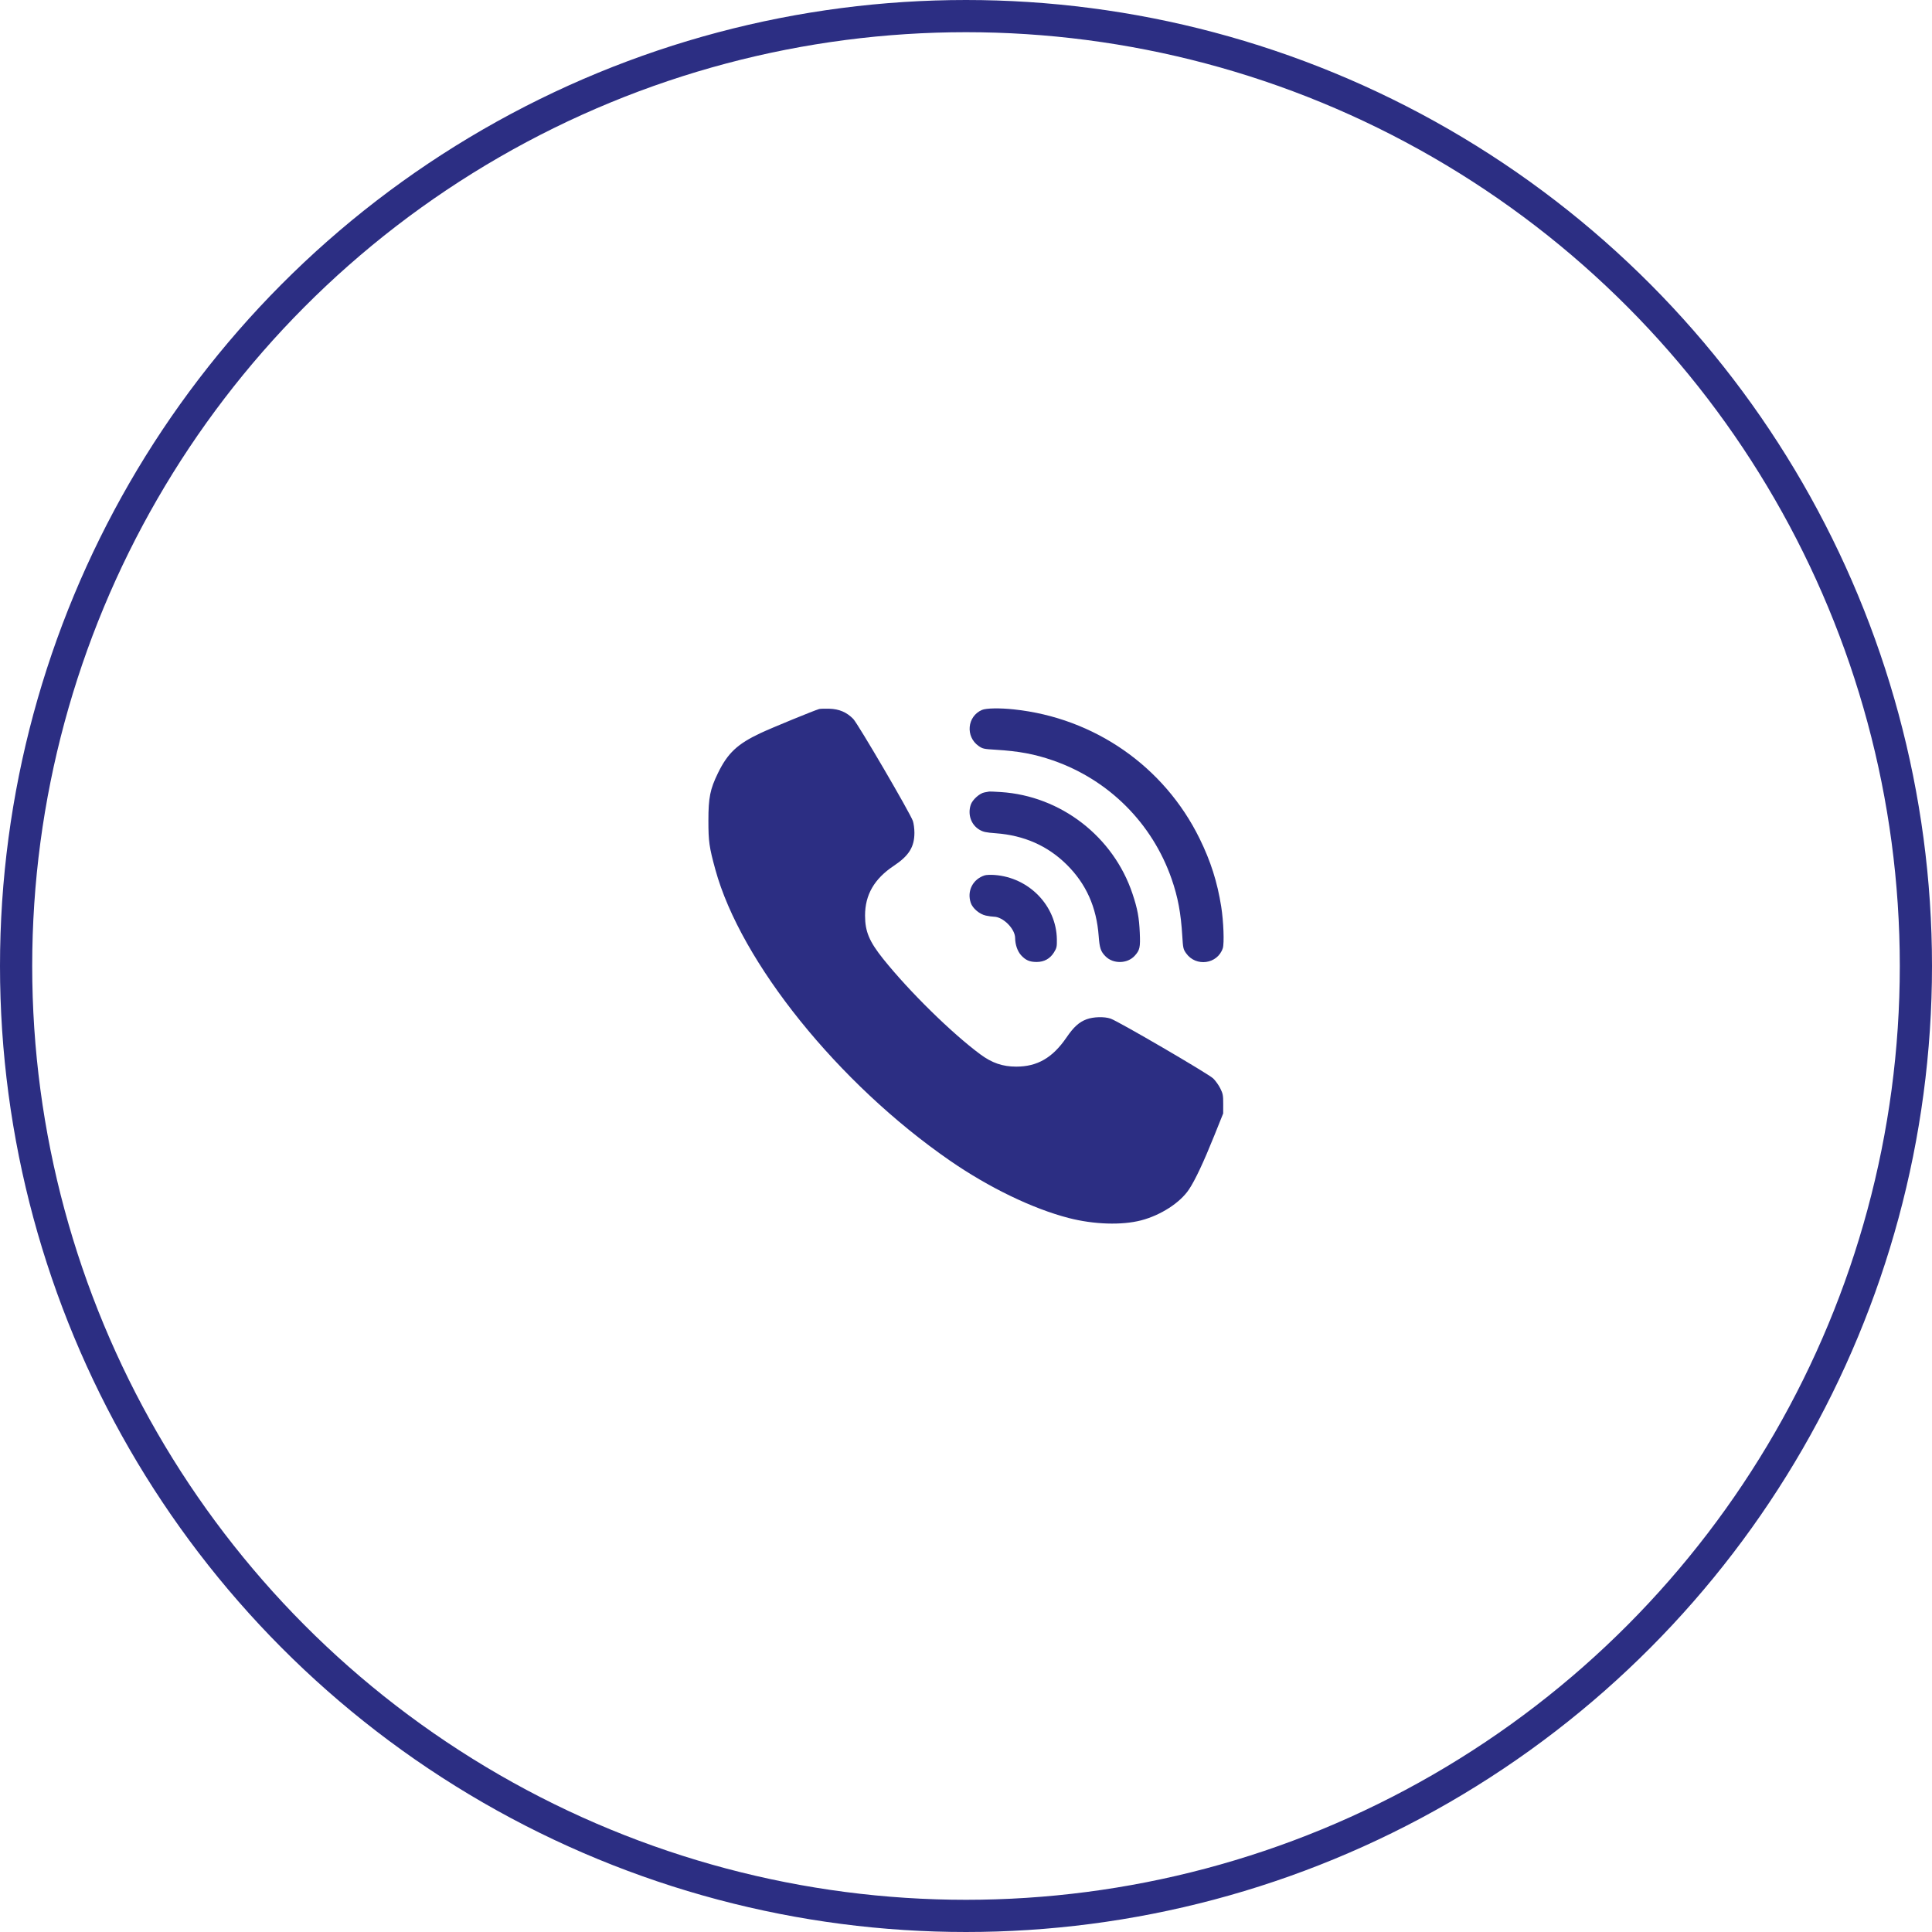
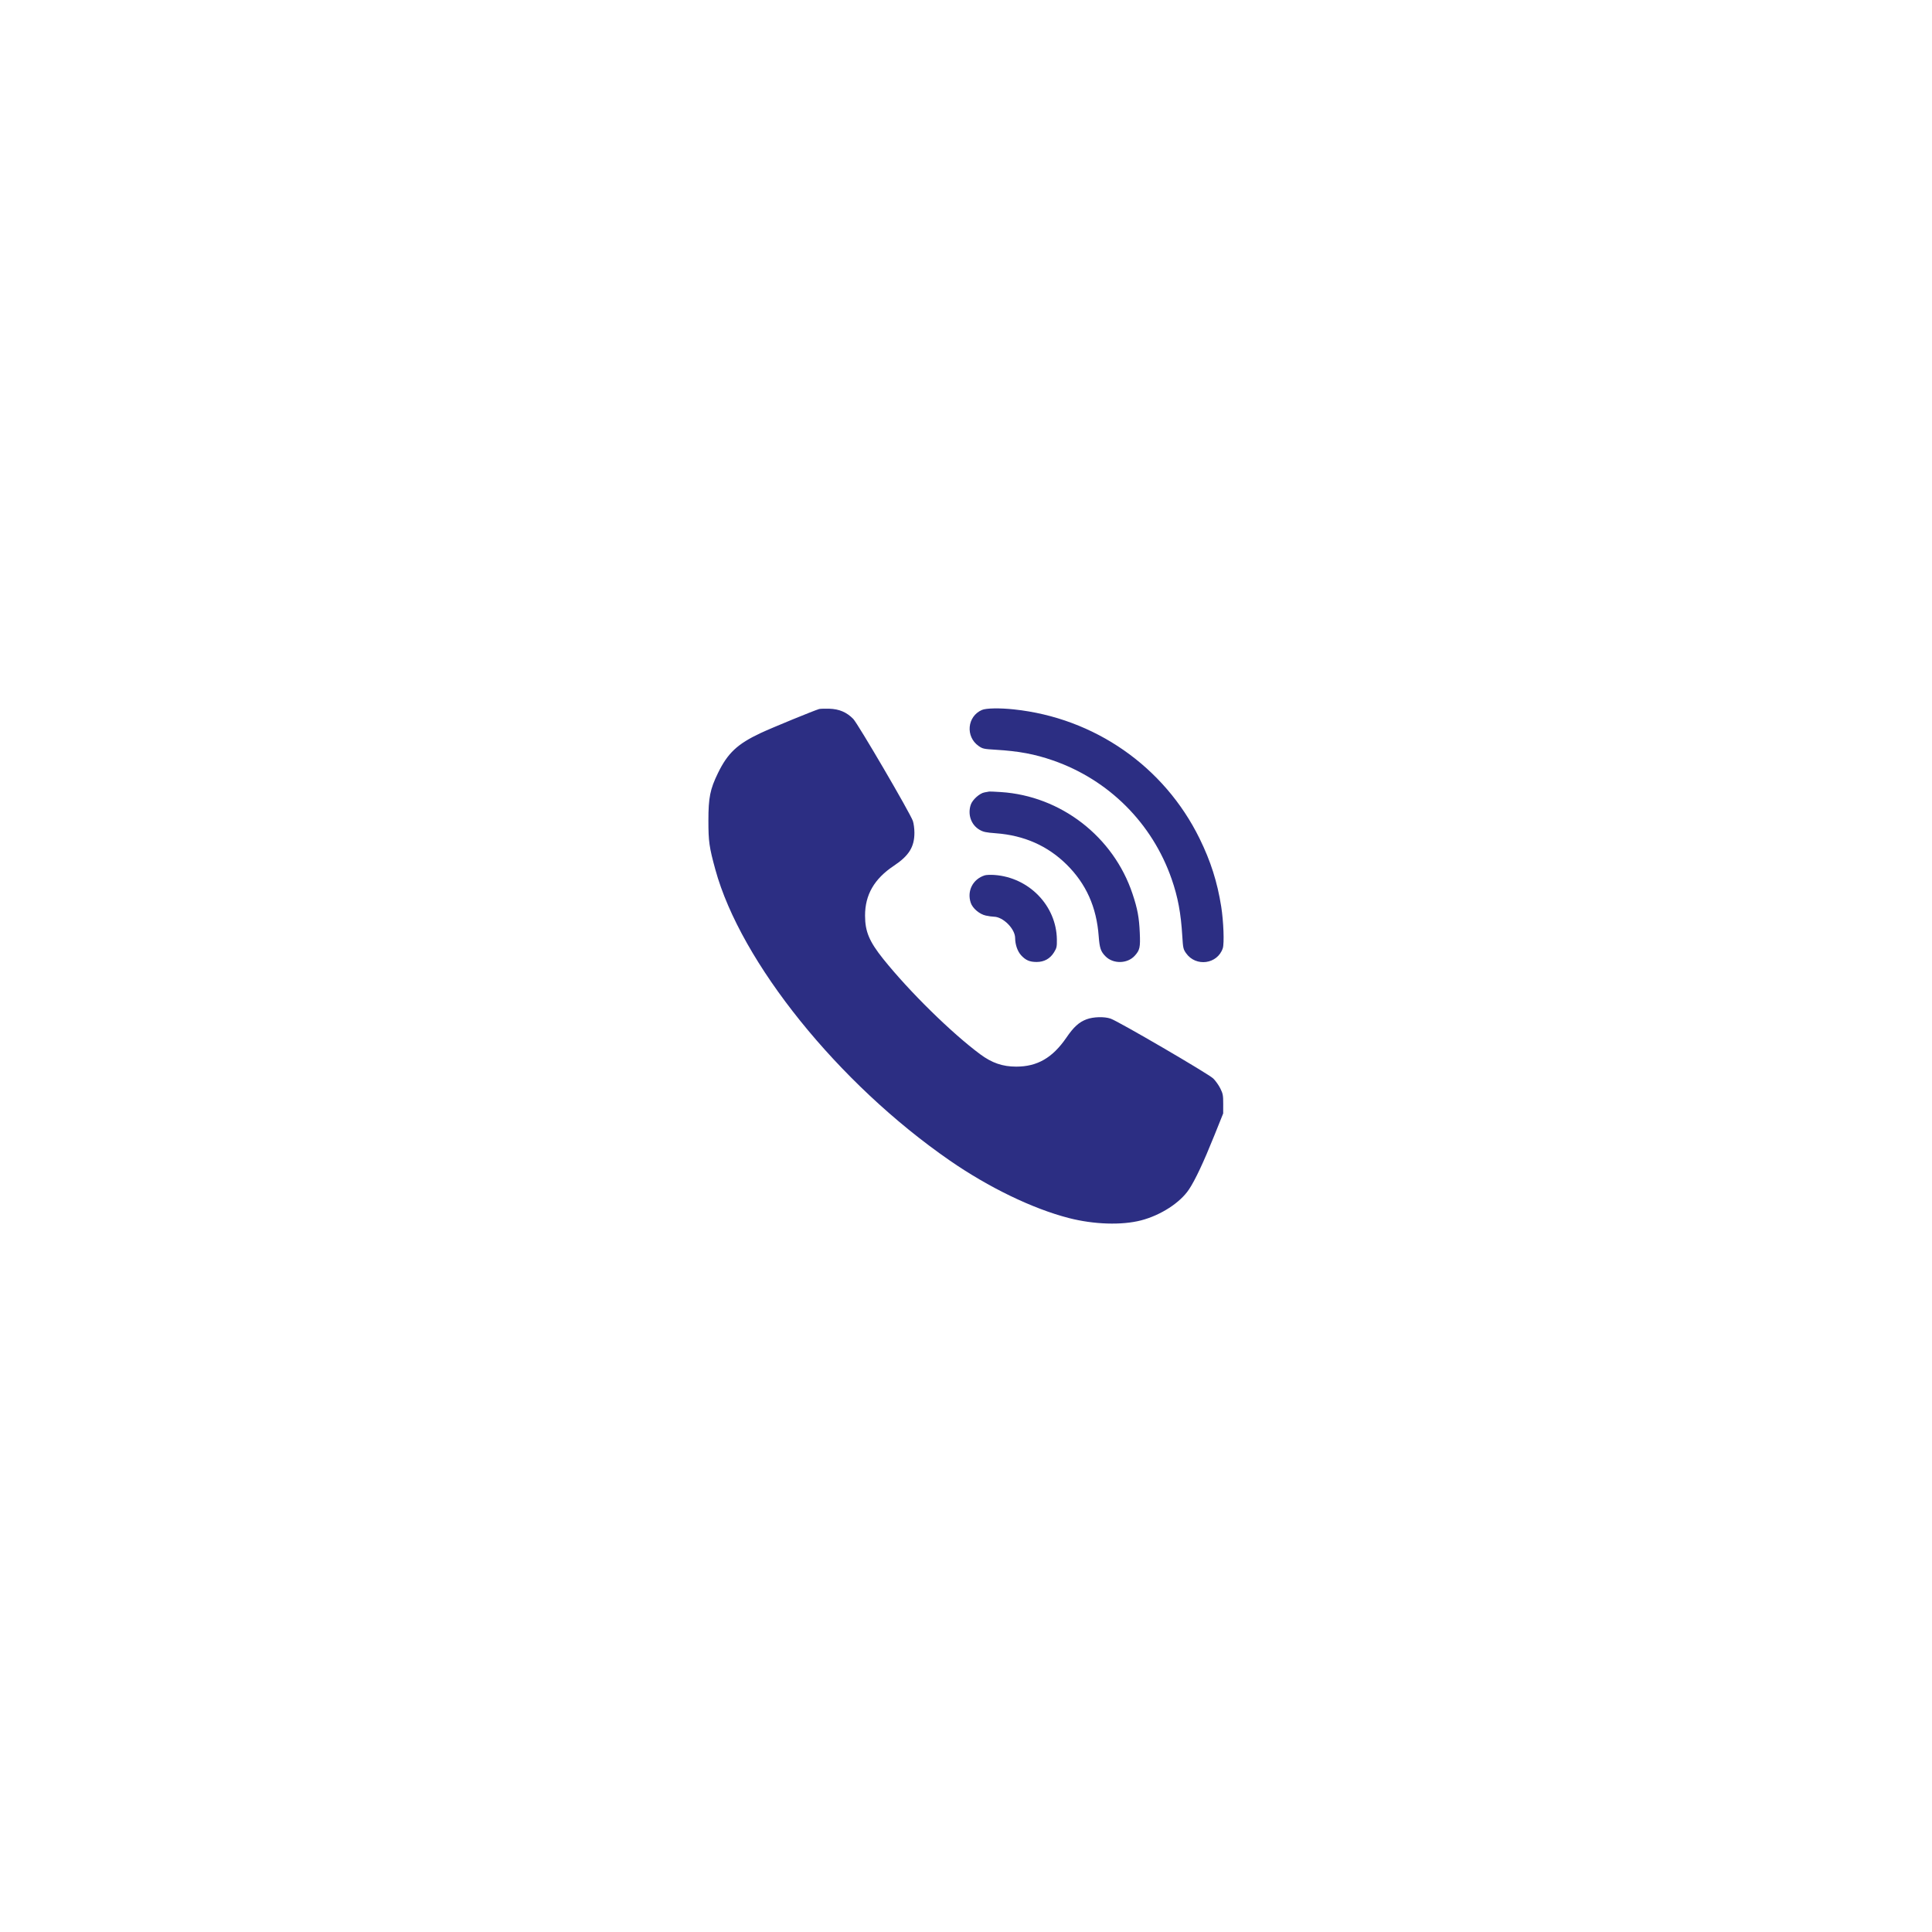
<svg xmlns="http://www.w3.org/2000/svg" width="60" height="60" viewBox="0 0 60 60" fill="none">
-   <circle cx="30" cy="30" r="29.5" stroke="#2C2E83" />
  <path fill-rule="evenodd" clip-rule="evenodd" d="M25.441 22.019C25.297 22.058 23.959 22.607 23.623 22.765C22.901 23.104 22.6 23.386 22.296 24.01C22.053 24.509 22 24.771 22 25.483C22 26.134 22.025 26.308 22.216 27.006C23.006 29.886 26.037 33.648 29.493 36.039C30.707 36.879 32.068 37.537 33.192 37.827C33.972 38.028 34.837 38.056 35.44 37.899C36.049 37.74 36.651 37.351 36.925 36.938C37.117 36.65 37.378 36.095 37.712 35.264L37.987 34.579L37.988 34.282C37.989 34.019 37.978 33.965 37.9 33.806C37.852 33.707 37.752 33.566 37.678 33.493C37.533 33.351 34.737 31.719 34.49 31.634C34.297 31.567 33.954 31.577 33.745 31.655C33.51 31.743 33.346 31.891 33.119 32.223C32.688 32.852 32.213 33.126 31.559 33.125C31.137 33.125 30.806 33.011 30.444 32.743C29.546 32.076 28.246 30.799 27.43 29.782C26.995 29.238 26.866 28.93 26.865 28.436C26.864 27.789 27.152 27.291 27.76 26.887C28.228 26.576 28.398 26.302 28.398 25.861C28.398 25.735 28.376 25.571 28.35 25.495C28.261 25.242 26.64 22.469 26.497 22.325C26.29 22.116 26.063 22.02 25.757 22.01C25.618 22.006 25.475 22.01 25.441 22.019ZM30.495 22.048C30.035 22.247 29.977 22.876 30.392 23.167C30.516 23.254 30.551 23.262 30.924 23.284C31.641 23.327 32.136 23.42 32.698 23.615C34.433 24.216 35.784 25.566 36.386 27.298C36.581 27.86 36.674 28.355 36.717 29.07C36.74 29.443 36.747 29.478 36.834 29.602C37.139 30.036 37.81 29.945 37.975 29.448C38.024 29.299 37.998 28.61 37.926 28.156C37.805 27.392 37.599 26.744 37.254 26.042C36.155 23.803 33.989 22.296 31.489 22.031C31.049 21.984 30.626 21.991 30.495 22.048ZM30.722 24.582C30.709 24.585 30.644 24.597 30.578 24.608C30.425 24.633 30.199 24.836 30.147 24.994C30.047 25.296 30.159 25.616 30.418 25.768C30.538 25.838 30.615 25.854 30.929 25.878C31.803 25.943 32.536 26.267 33.125 26.849C33.732 27.45 34.054 28.169 34.121 29.075C34.149 29.446 34.185 29.551 34.333 29.7C34.572 29.942 35.011 29.933 35.239 29.683C35.398 29.508 35.417 29.424 35.397 28.97C35.377 28.496 35.327 28.225 35.172 27.761C34.581 25.983 32.945 24.718 31.082 24.598C30.898 24.586 30.736 24.579 30.722 24.582ZM30.581 27.185C30.211 27.304 30.025 27.669 30.147 28.036C30.204 28.209 30.42 28.392 30.616 28.434C30.706 28.453 30.817 28.469 30.864 28.469C31.151 28.471 31.524 28.844 31.526 29.131C31.528 29.337 31.598 29.54 31.71 29.665C31.851 29.82 31.976 29.875 32.194 29.875C32.427 29.875 32.61 29.774 32.732 29.578C32.817 29.44 32.825 29.403 32.822 29.174C32.807 28.127 31.958 27.25 30.884 27.173C30.765 27.164 30.628 27.17 30.581 27.185Z" fill="#2C2E83" />
</svg>